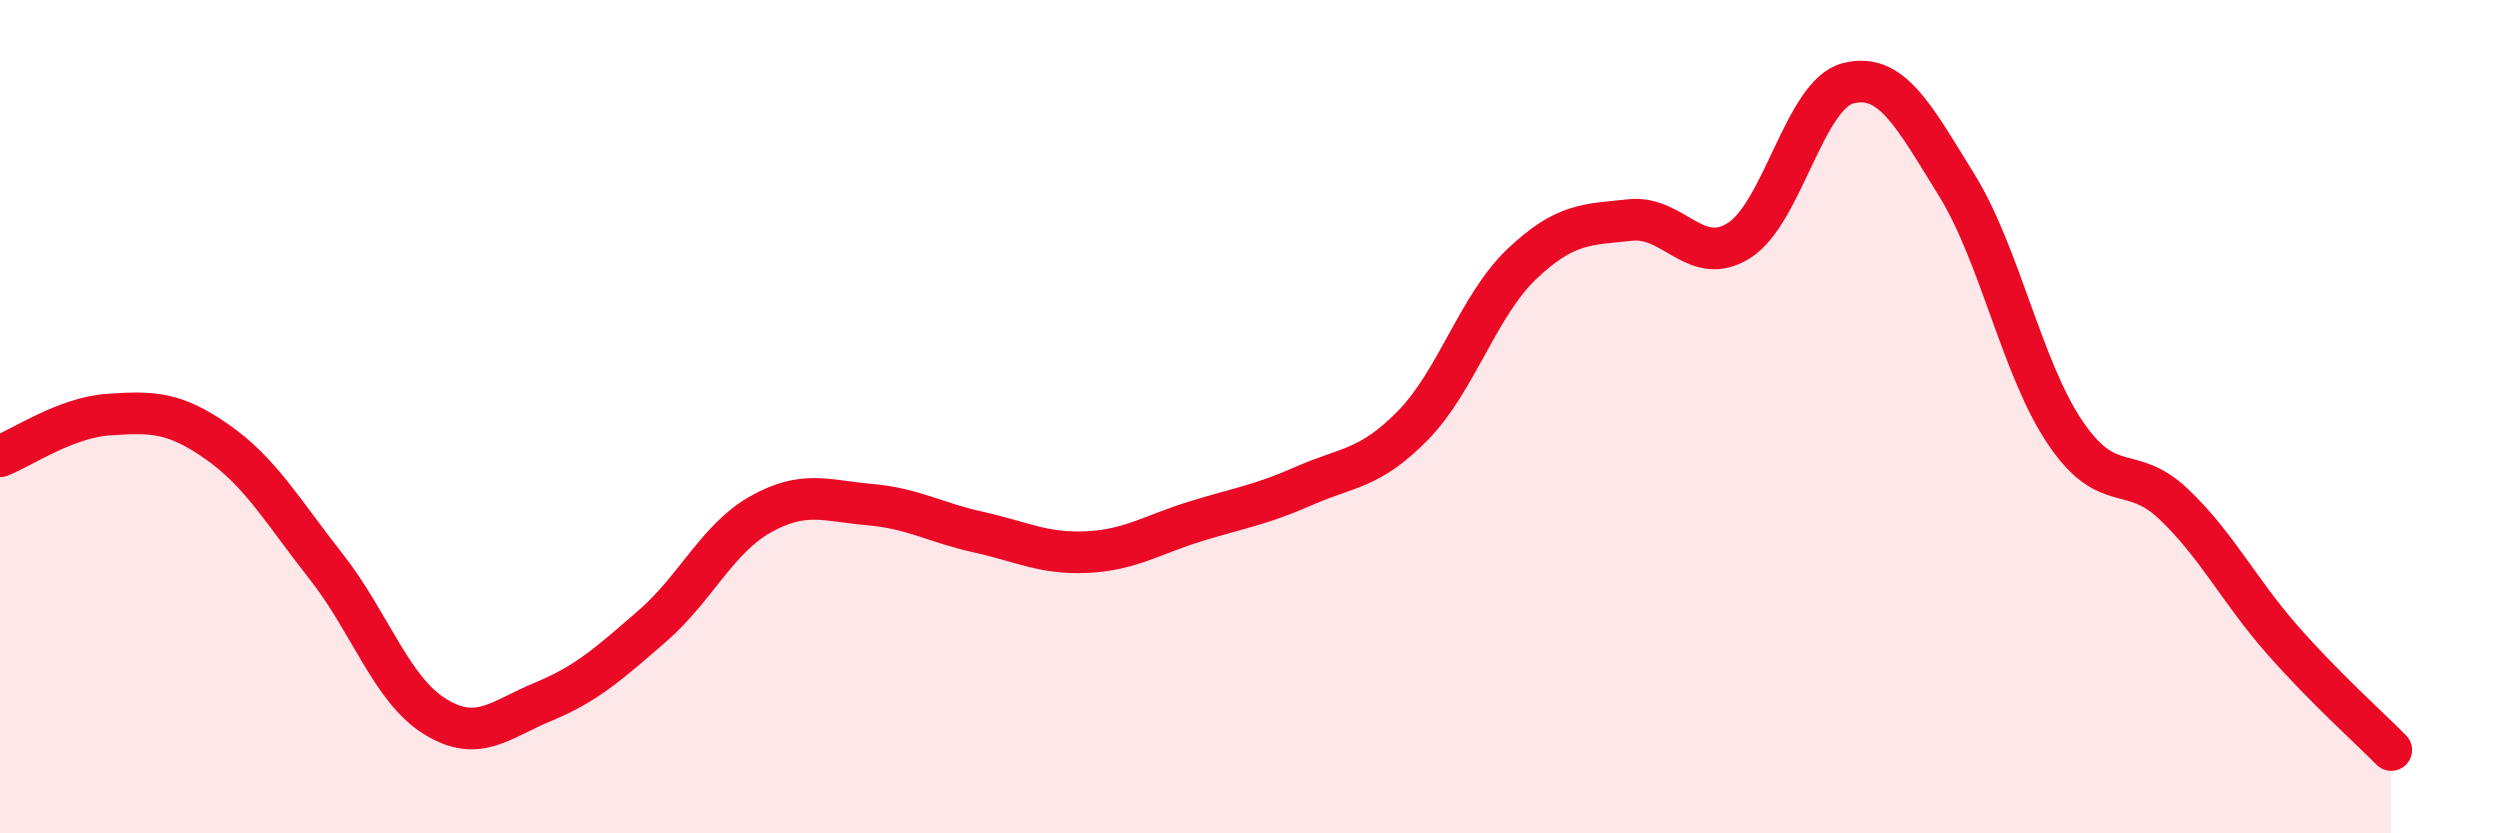
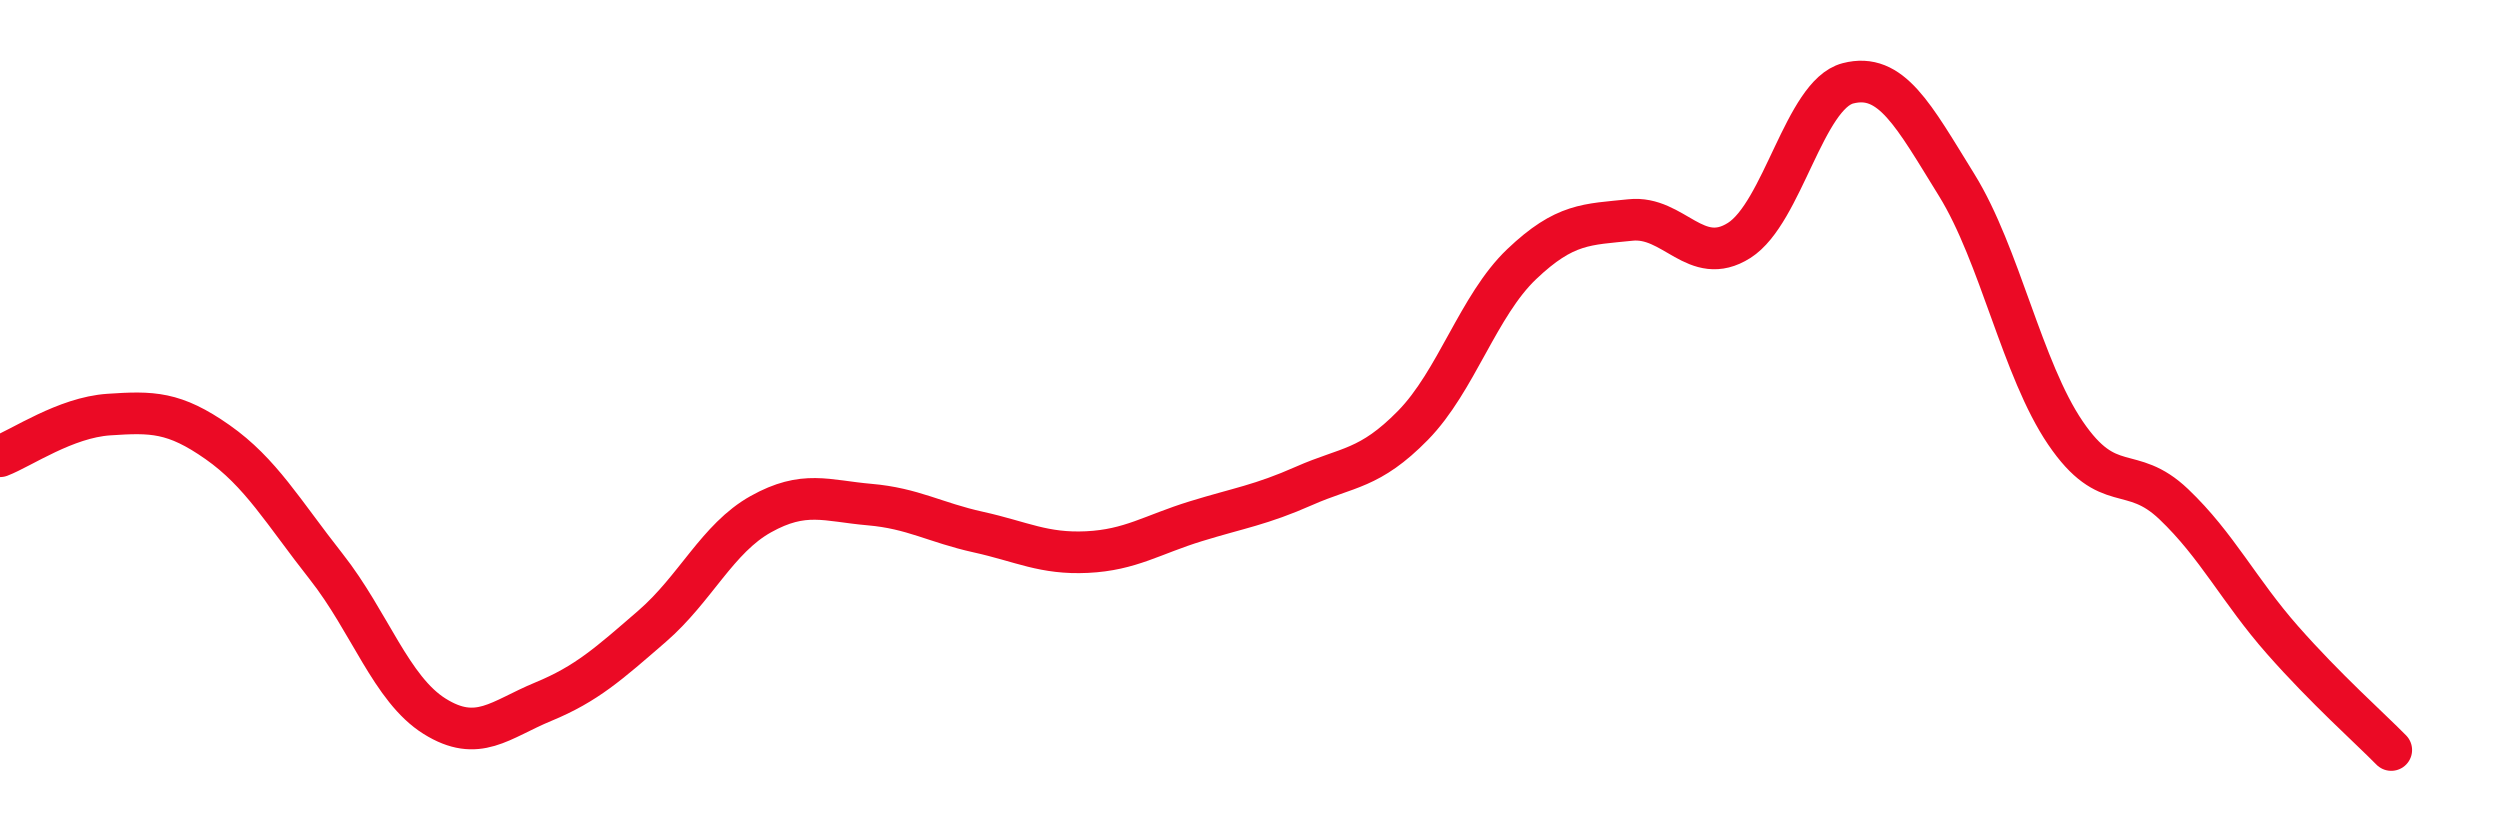
<svg xmlns="http://www.w3.org/2000/svg" width="60" height="20" viewBox="0 0 60 20">
-   <path d="M 0,10.95 C 0.52,10.75 1.57,10.02 2.61,9.95 C 3.65,9.88 4.18,9.88 5.22,10.61 C 6.26,11.34 6.79,12.28 7.83,13.6 C 8.87,14.92 9.39,16.54 10.43,17.19 C 11.47,17.84 12,17.27 13.04,16.84 C 14.08,16.41 14.61,15.93 15.65,15.03 C 16.69,14.13 17.22,12.92 18.26,12.34 C 19.3,11.76 19.83,12.02 20.87,12.11 C 21.91,12.2 22.44,12.54 23.48,12.77 C 24.52,13 25.05,13.3 26.09,13.25 C 27.13,13.2 27.66,12.83 28.7,12.51 C 29.74,12.19 30.26,12.12 31.3,11.66 C 32.34,11.2 32.87,11.27 33.91,10.21 C 34.95,9.15 35.48,7.33 36.52,6.34 C 37.56,5.35 38.09,5.39 39.13,5.28 C 40.17,5.17 40.7,6.43 41.74,5.77 C 42.78,5.11 43.31,2.27 44.35,2 C 45.39,1.73 45.92,2.76 46.96,4.44 C 48,6.12 48.53,8.86 49.57,10.39 C 50.61,11.92 51.13,11.11 52.17,12.1 C 53.21,13.09 53.74,14.18 54.78,15.36 C 55.82,16.54 56.87,17.47 57.39,18L57.39 20L0 20Z" fill="#EB0A25" opacity="0.1" stroke-linecap="round" stroke-linejoin="round" />
  <path d="M 0,10.95 C 0.52,10.75 1.57,10.02 2.61,9.95 C 3.65,9.88 4.18,9.88 5.22,10.61 C 6.26,11.34 6.79,12.28 7.83,13.6 C 8.87,14.92 9.39,16.54 10.43,17.19 C 11.47,17.84 12,17.27 13.04,16.84 C 14.08,16.41 14.61,15.93 15.65,15.03 C 16.69,14.13 17.22,12.92 18.26,12.34 C 19.3,11.76 19.83,12.02 20.87,12.11 C 21.91,12.2 22.44,12.54 23.48,12.77 C 24.52,13 25.05,13.3 26.09,13.25 C 27.13,13.2 27.66,12.83 28.7,12.51 C 29.74,12.19 30.26,12.12 31.3,11.66 C 32.34,11.2 32.87,11.27 33.91,10.21 C 34.95,9.15 35.48,7.33 36.52,6.34 C 37.56,5.35 38.09,5.39 39.13,5.28 C 40.17,5.17 40.7,6.43 41.74,5.77 C 42.78,5.11 43.31,2.27 44.35,2 C 45.39,1.73 45.92,2.76 46.96,4.44 C 48,6.12 48.53,8.86 49.57,10.39 C 50.61,11.92 51.13,11.11 52.17,12.1 C 53.21,13.09 53.74,14.18 54.78,15.36 C 55.82,16.54 56.87,17.47 57.39,18" stroke="#EB0A25" stroke-width="1" fill="none" stroke-linecap="round" stroke-linejoin="round" />
</svg>